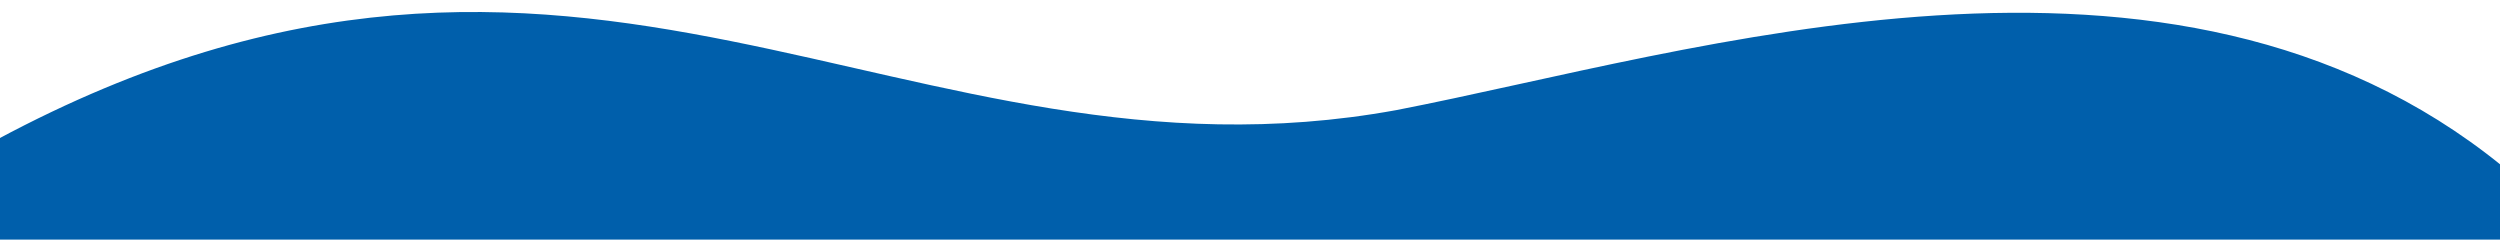
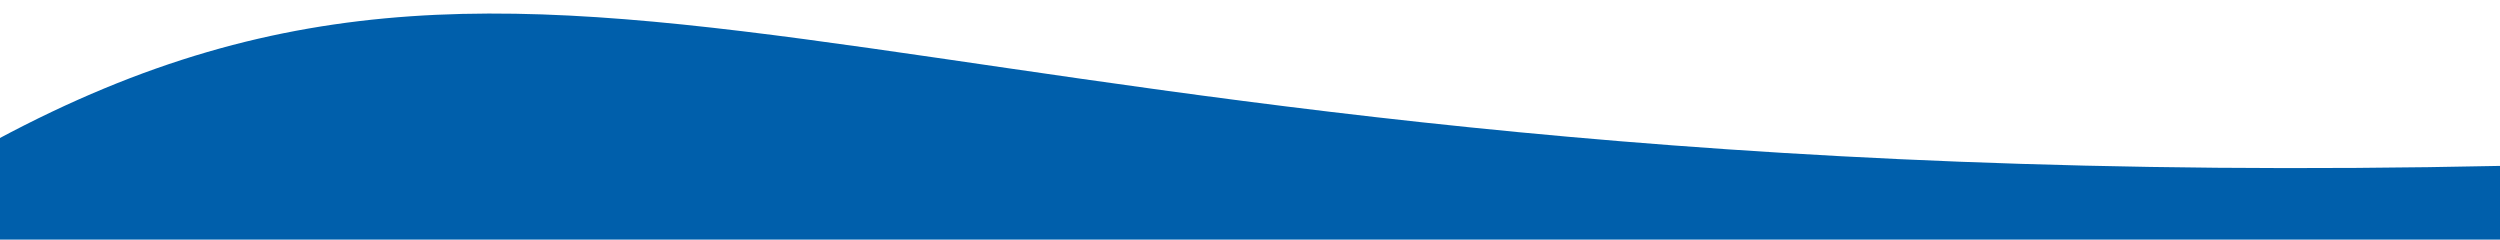
<svg xmlns="http://www.w3.org/2000/svg" id="Ebene_1" version="1.1" viewBox="0 0 1878 180">
  <defs>
    <style>
      .st0 {
        fill: #005fab;
      }
    </style>
  </defs>
-   <path id="Hintergrund" class="st0" d="M1879.5,124.6c-249.1-202.1-606.9-85.3-830.5-41.9C678.5,150.3,437-130.4-2,104.7v1300.2h1881.5V124.6Z" />
+   <path id="Hintergrund" class="st0" d="M1879.5,124.6C678.5,150.3,437-130.4-2,104.7v1300.2h1881.5V124.6Z" />
</svg>